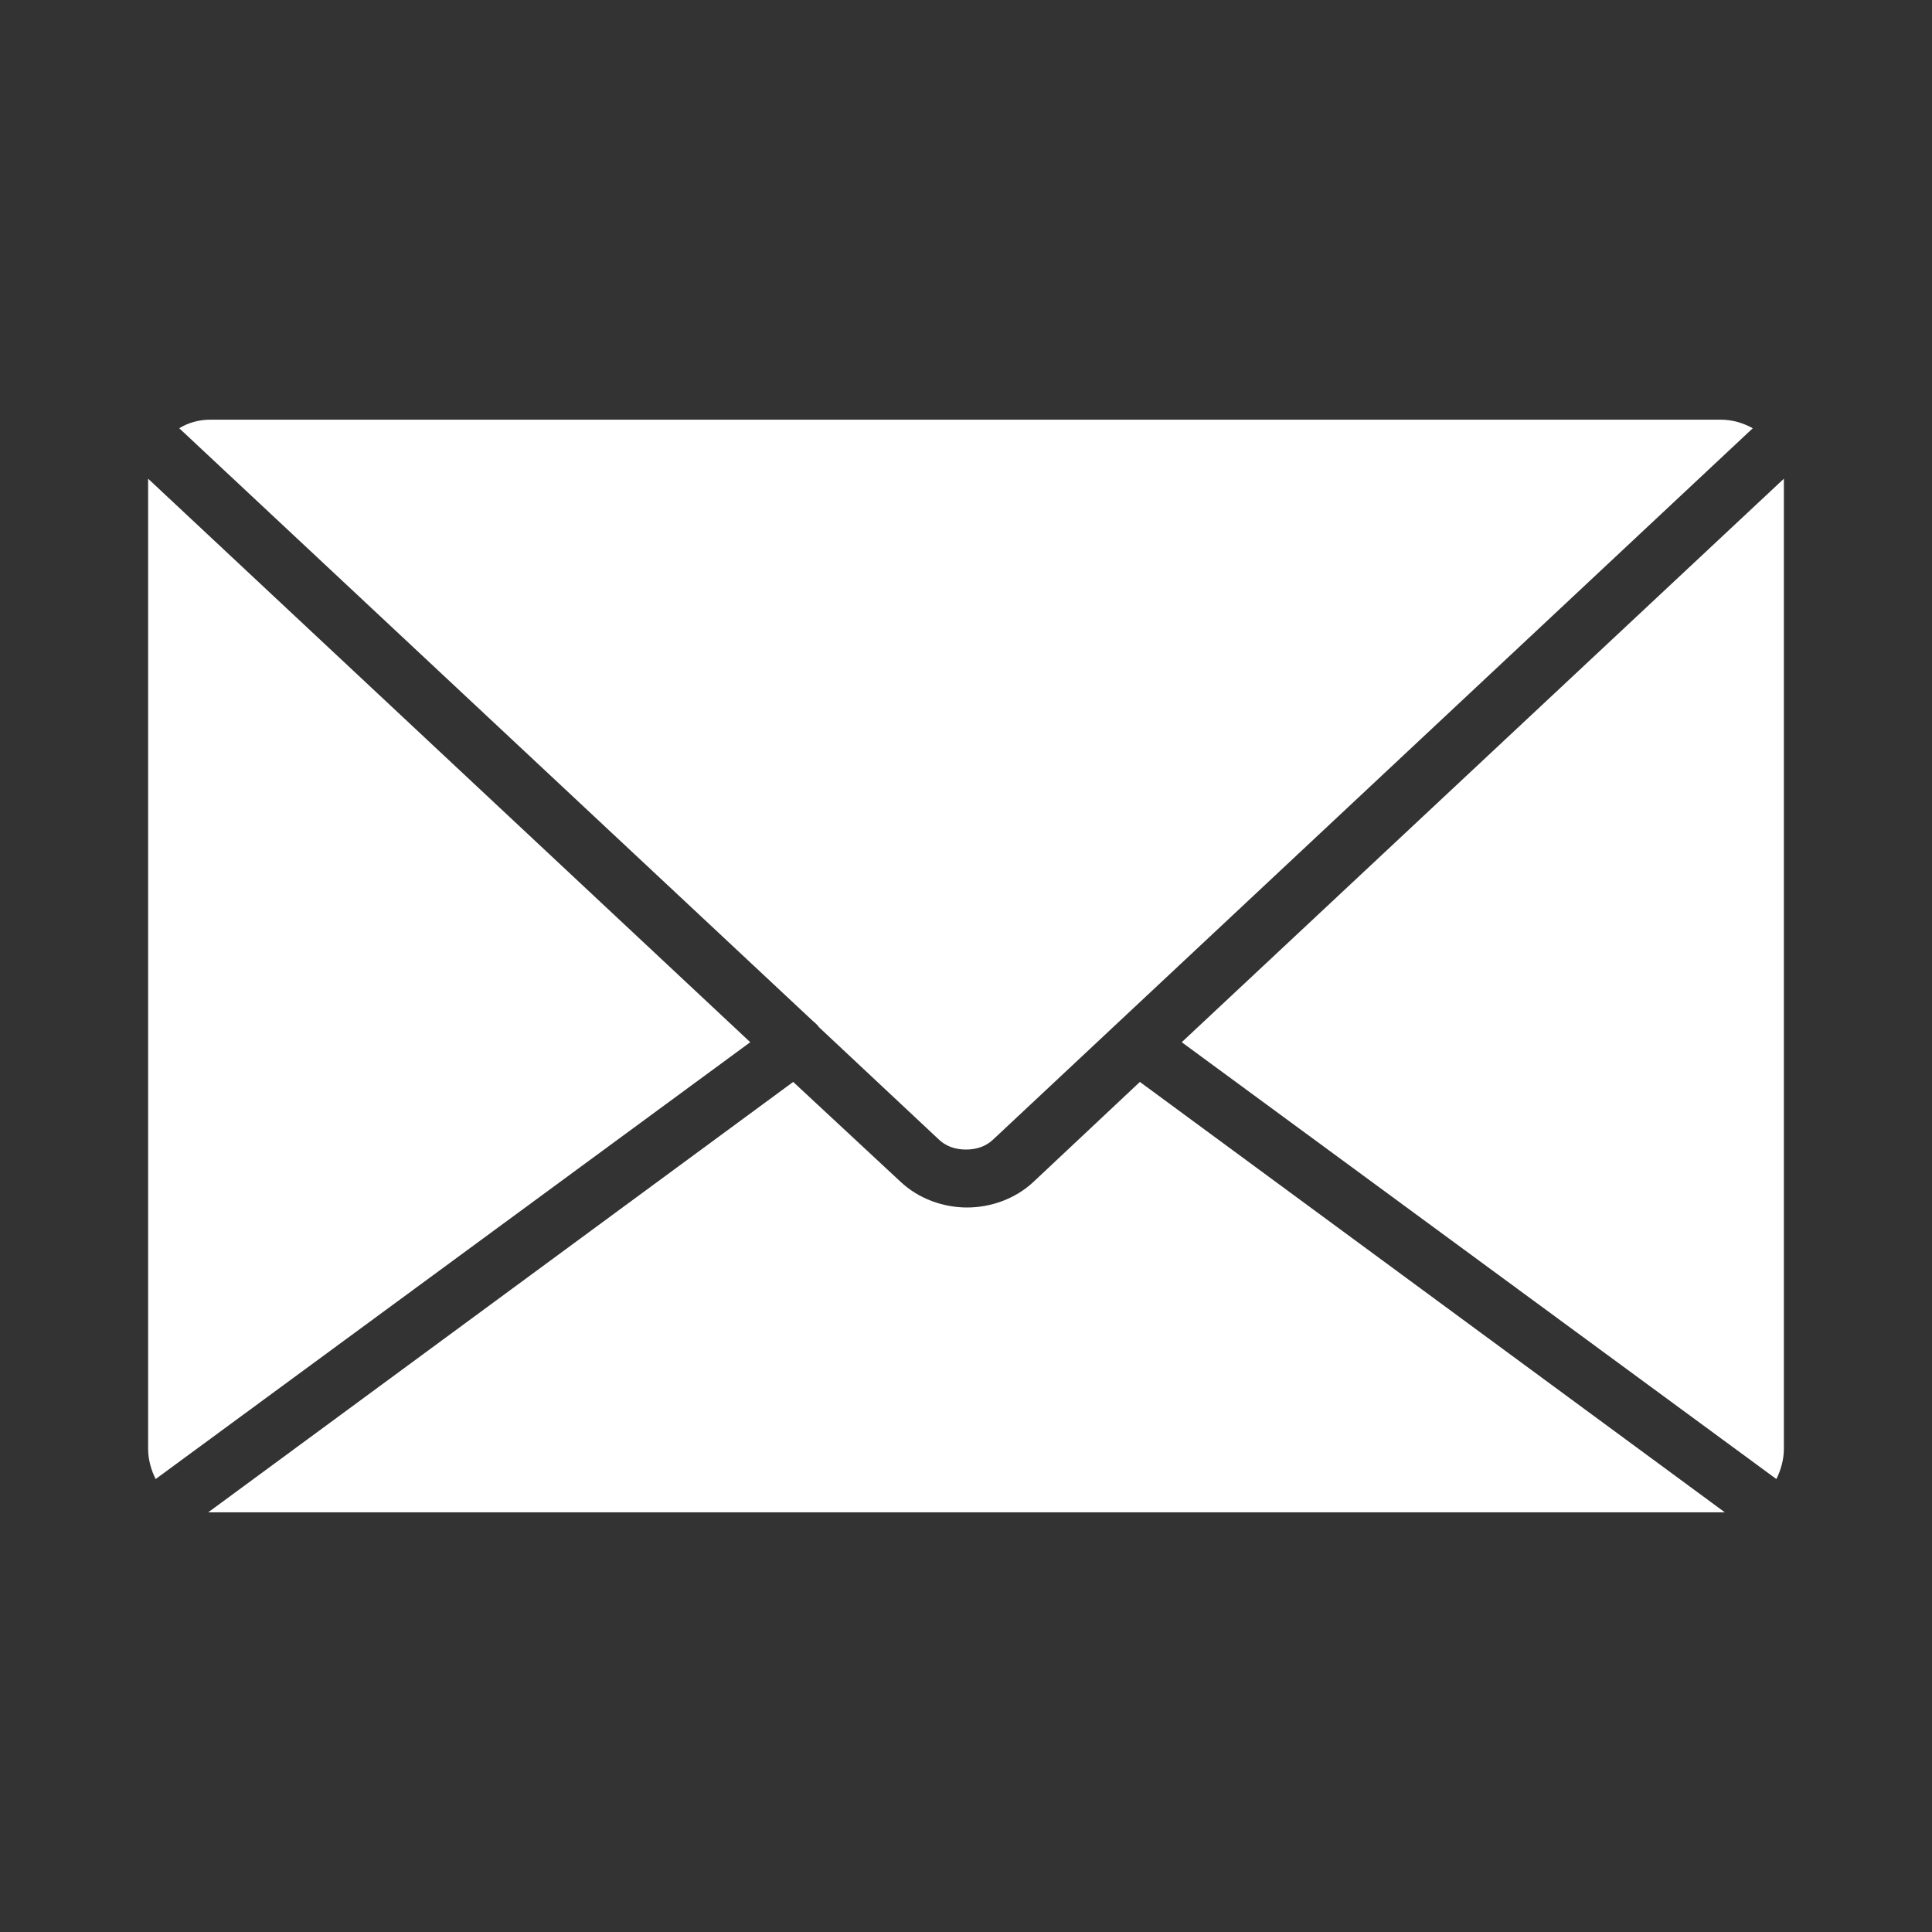
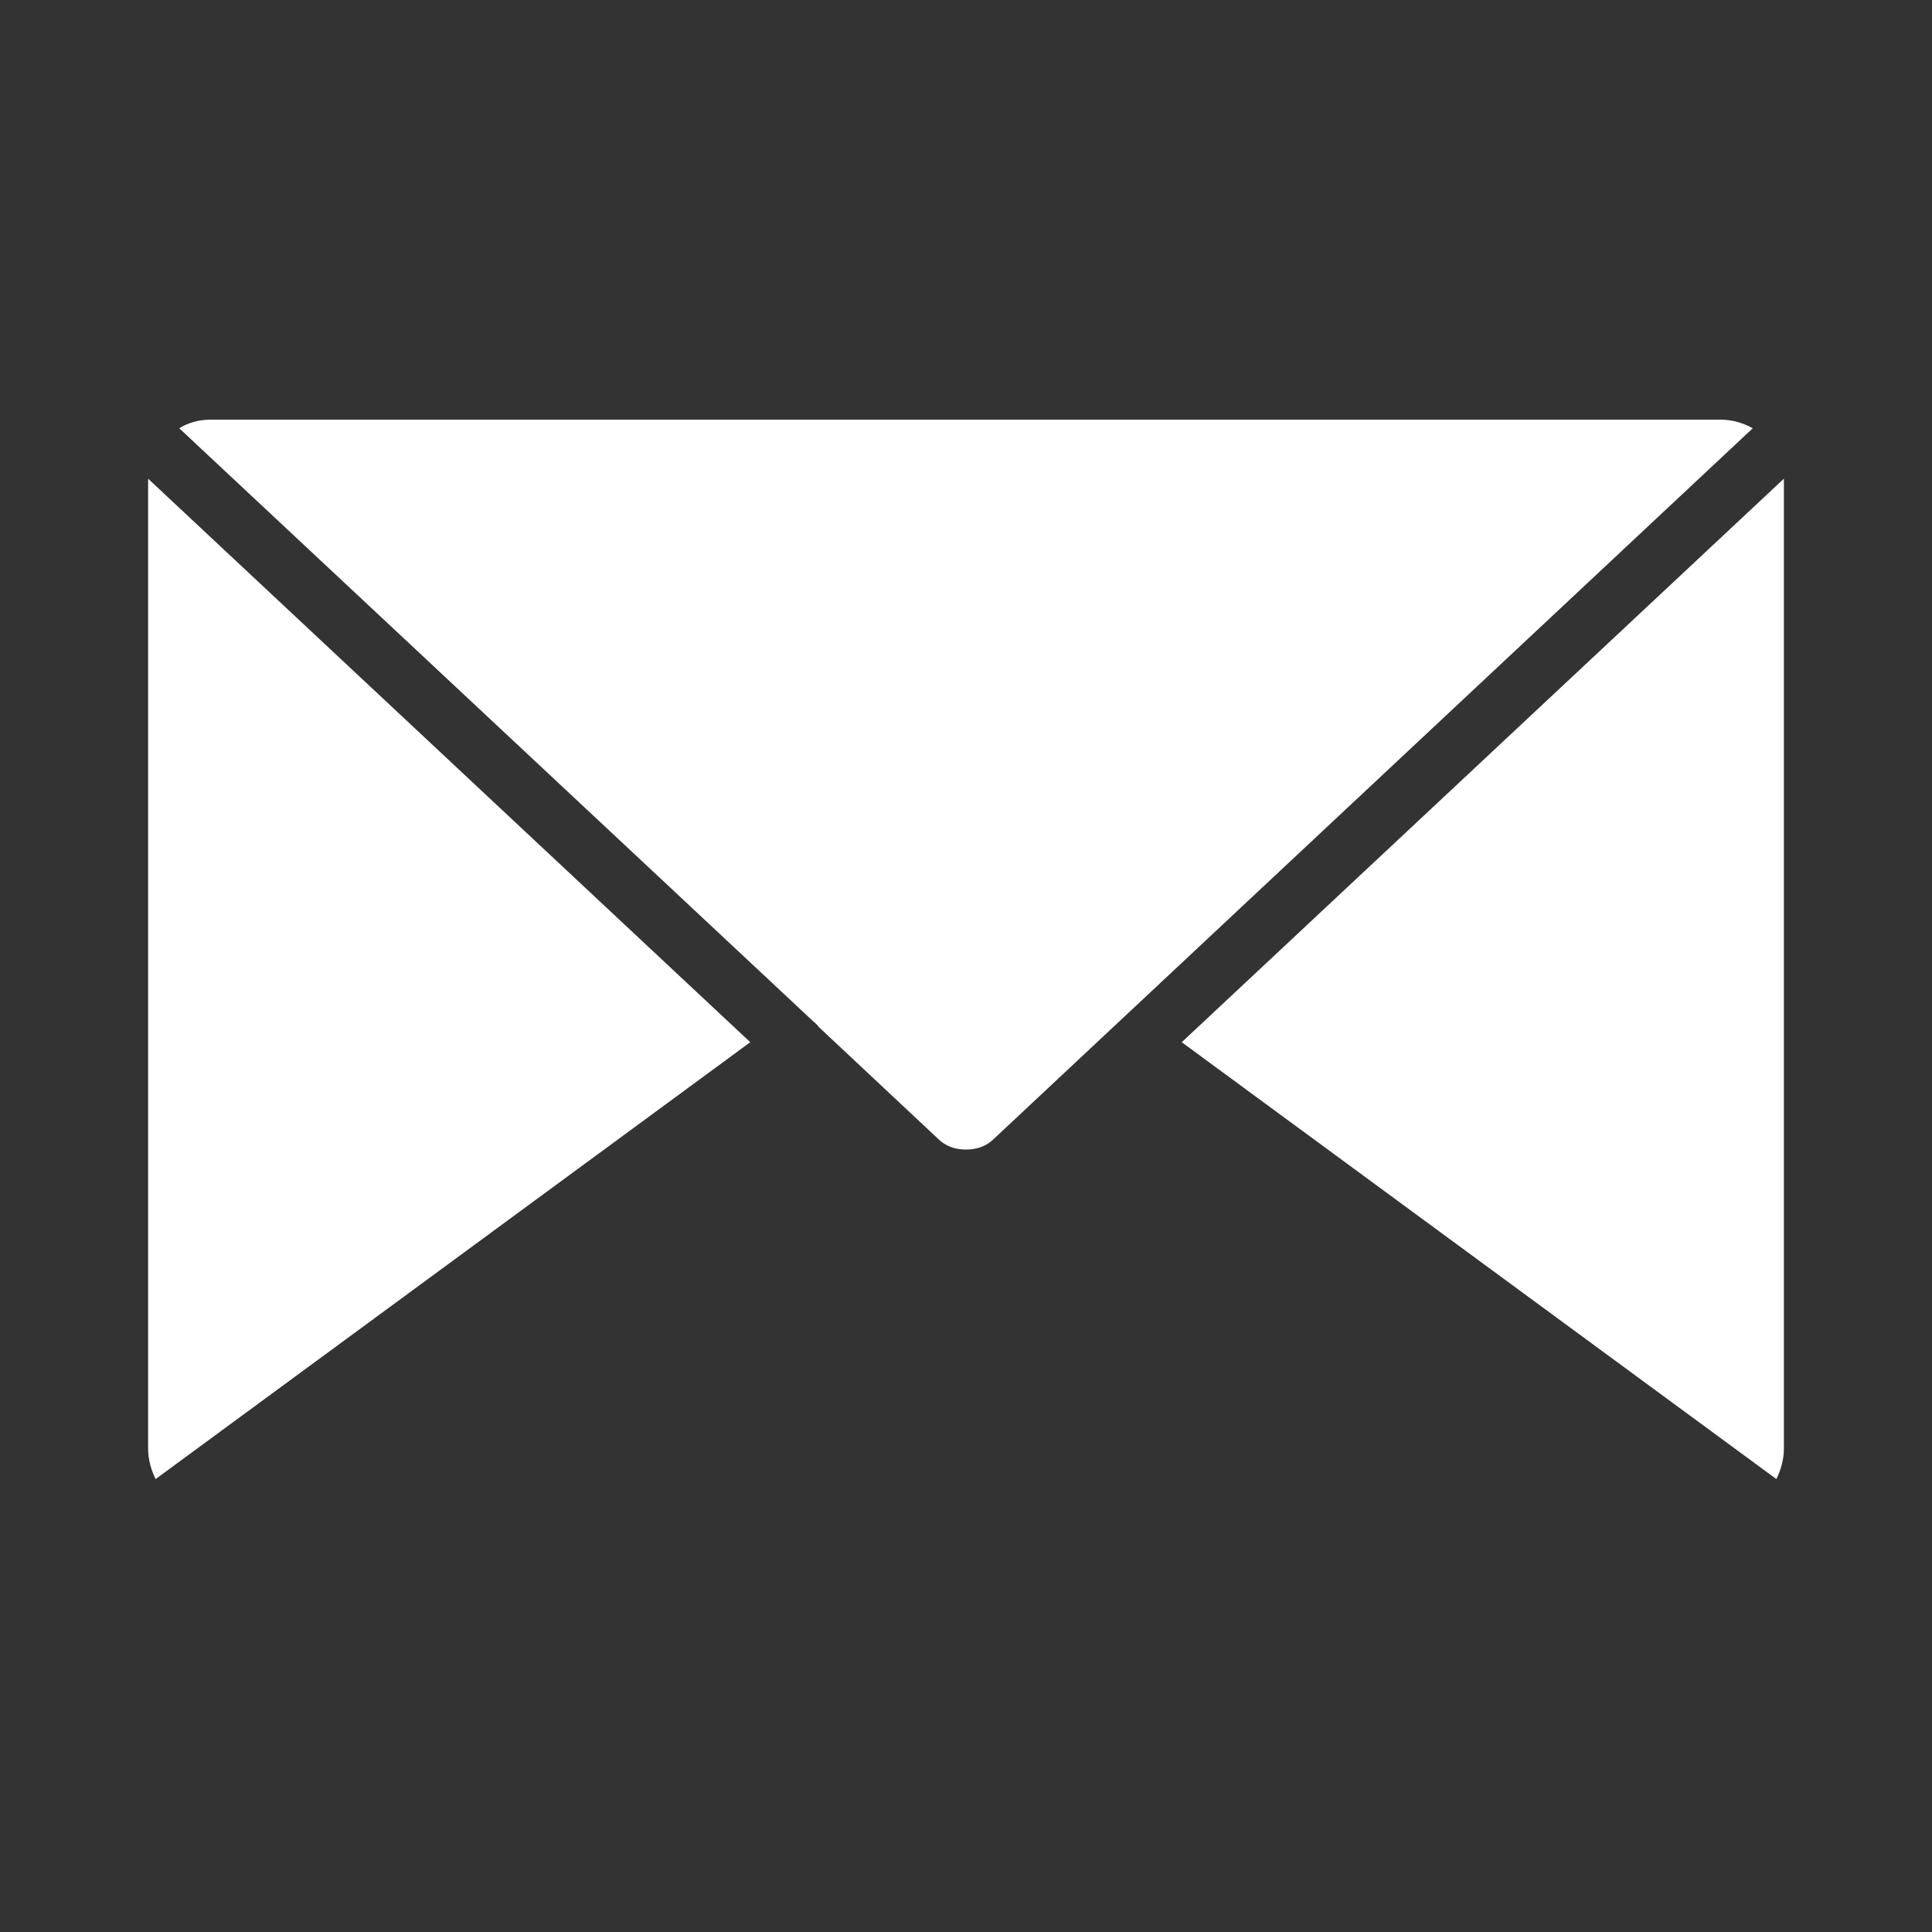
<svg xmlns="http://www.w3.org/2000/svg" version="1.1" id="_图层_2" x="0px" y="0px" viewBox="0 0 180 180" style="enable-background:new 0 0 180 180;" xml:space="preserve">
  <rect x="0" y="0" width="180" height="180" fill="#333333" stroke="none" />
  <style type="text/css">
	.st0{fill-rule:evenodd;clip-rule:evenodd;fill:#FFFFFF;}
</style>
  <g id="Sustainability">
-     <path class="st0" d="M73.9,100.8l-54.5,40.1h141.3l-54.5-40.1l-9.9,9.3c-1.7,1.6-4,2.4-6.2,2.4s-4.5-0.8-6.2-2.4L73.9,100.8   L73.9,100.8z" />
    <path class="st0" d="M14.5,137.8l55.4-40.7L13.8,44.6c0,0.1,0,0.2,0,0.4V135C13.8,136,14.1,137,14.5,137.8L14.5,137.8z" />
    <path class="st0" d="M16.7,39.9l58.9,55.1c0.2,0.2,0.5,0.4,0.7,0.7c0,0,0,0,0,0l11.1,10.4c0.7,0.7,1.6,1,2.6,1s1.9-0.3,2.6-1   l70.7-66.2c-0.9-0.5-1.9-0.8-3-0.8H19.6C18.5,39.1,17.5,39.4,16.7,39.9L16.7,39.9L16.7,39.9z" />
    <path class="st0" d="M166.2,44.6l-56.1,52.5l55.4,40.7c0.4-0.8,0.7-1.8,0.7-2.8V45C166.2,44.8,166.2,44.7,166.2,44.6L166.2,44.6   L166.2,44.6z" />
  </g>
</svg>